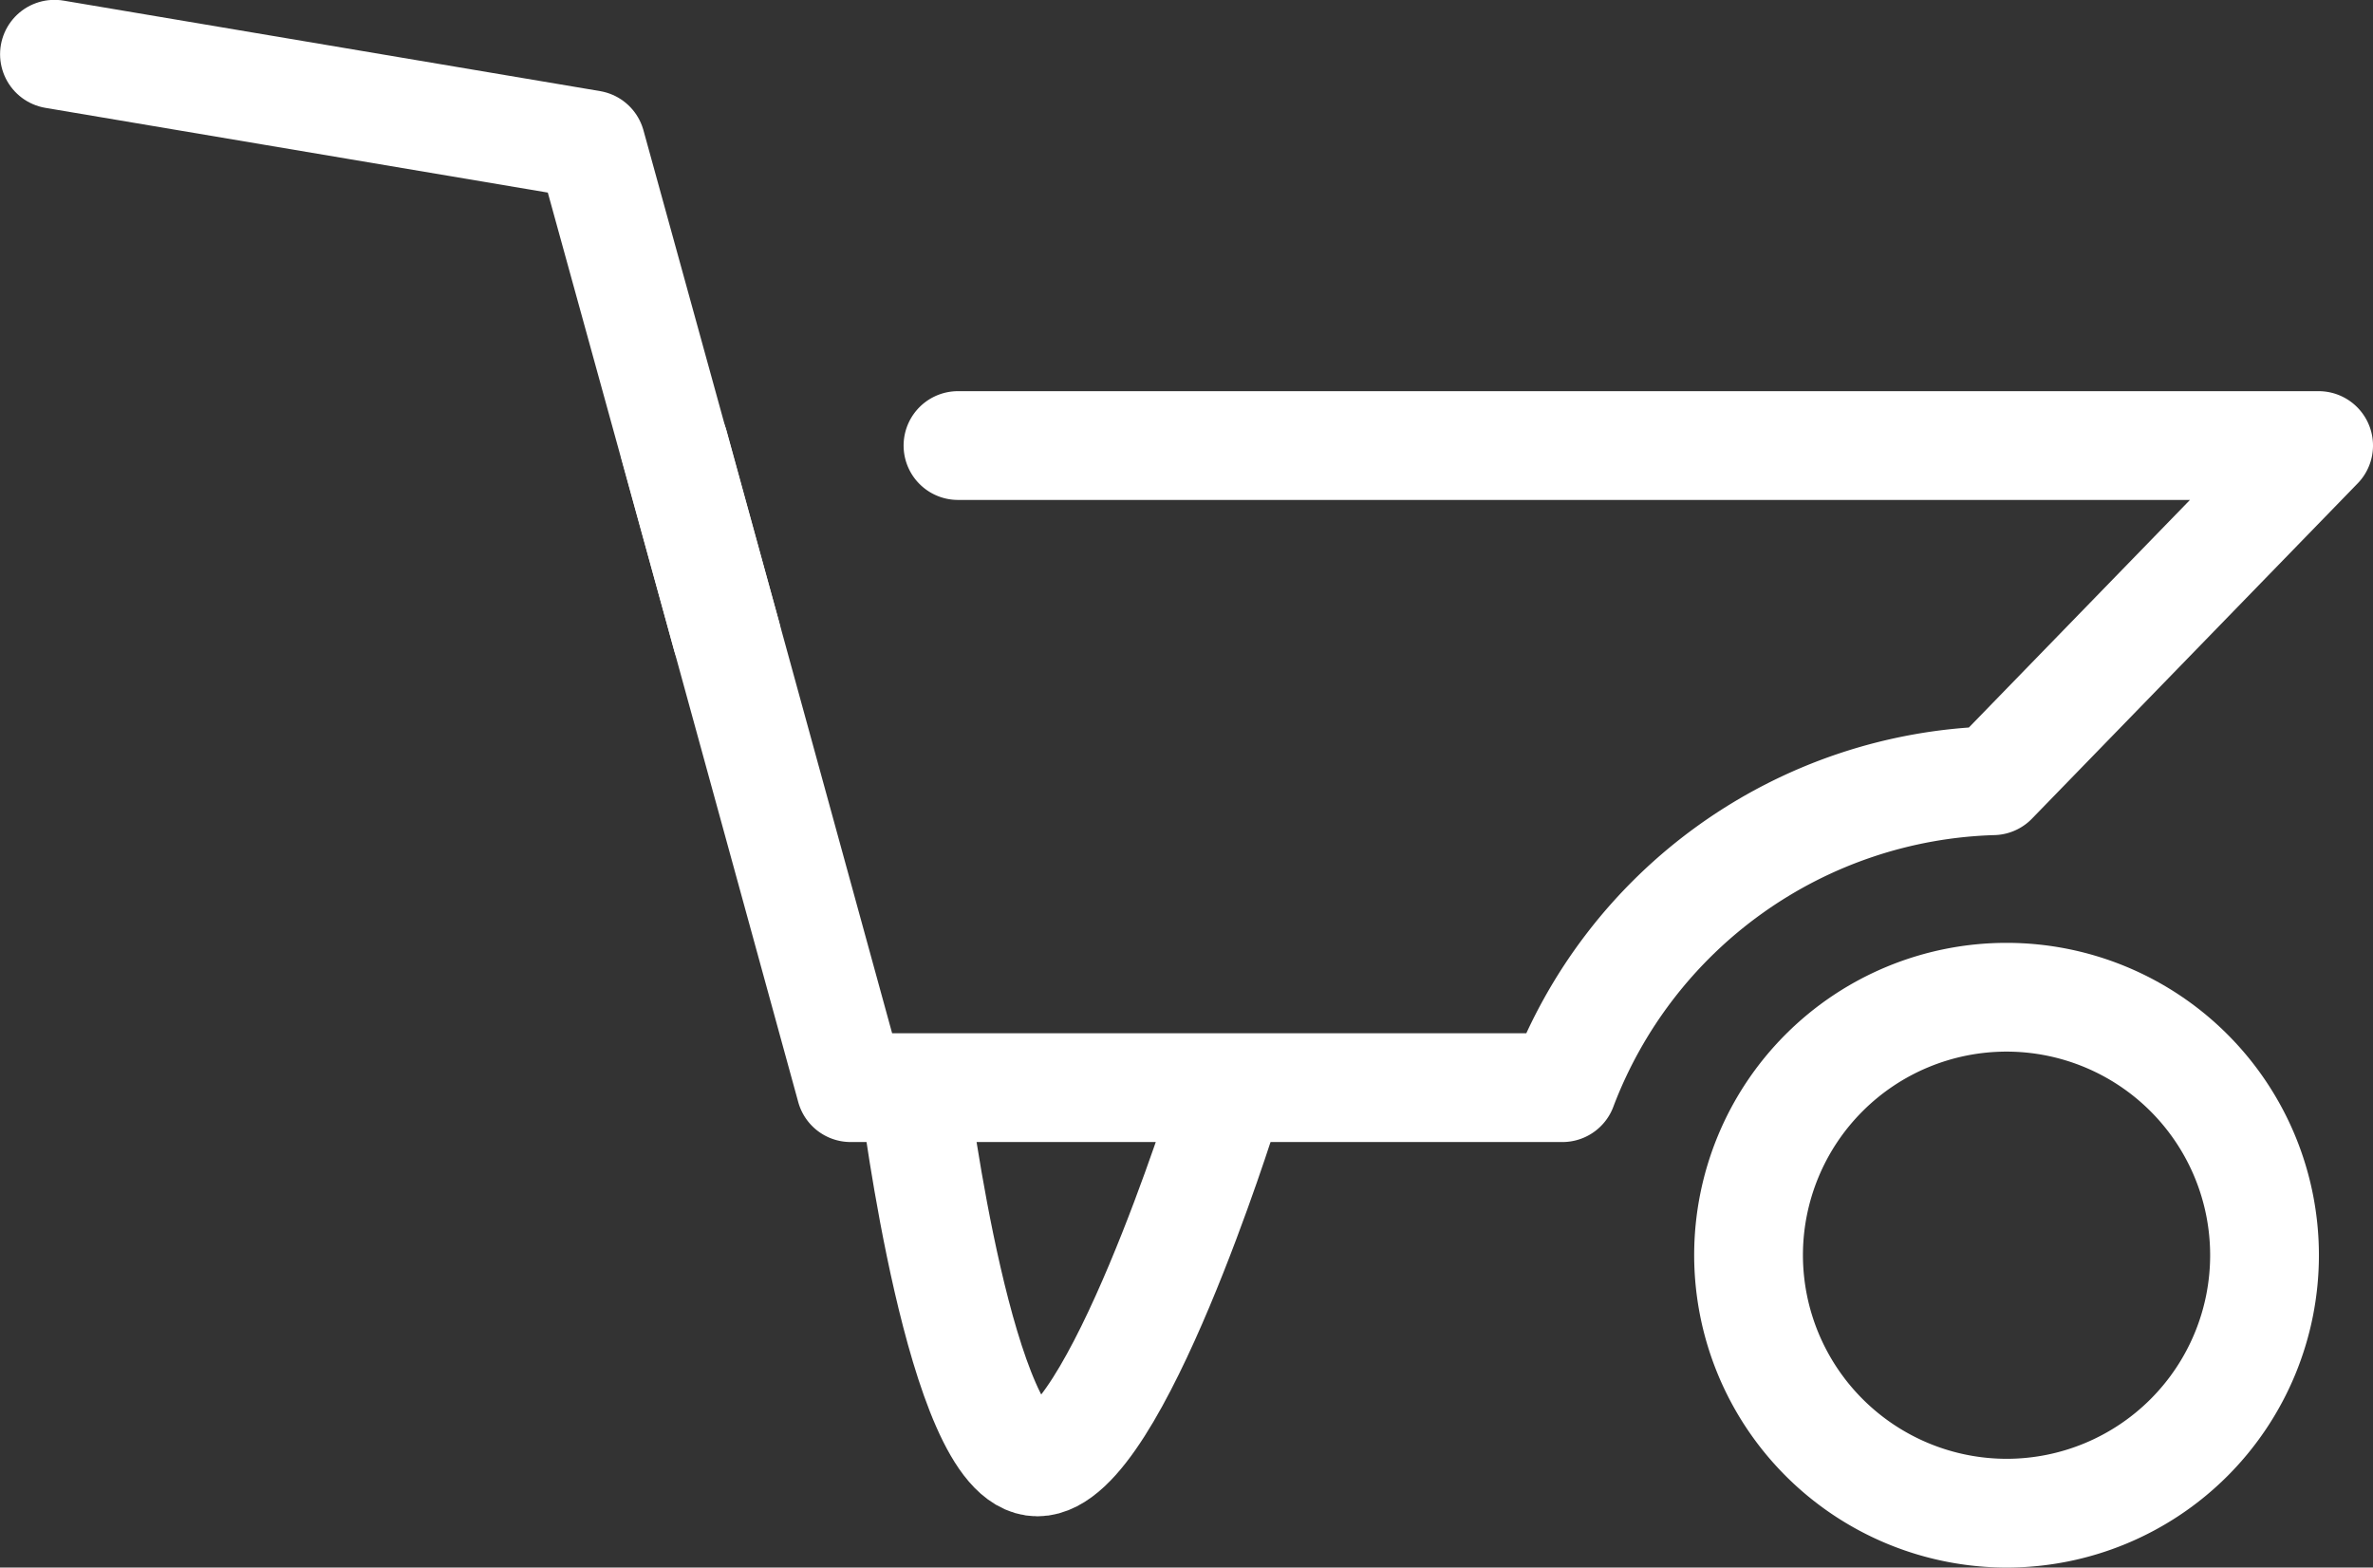
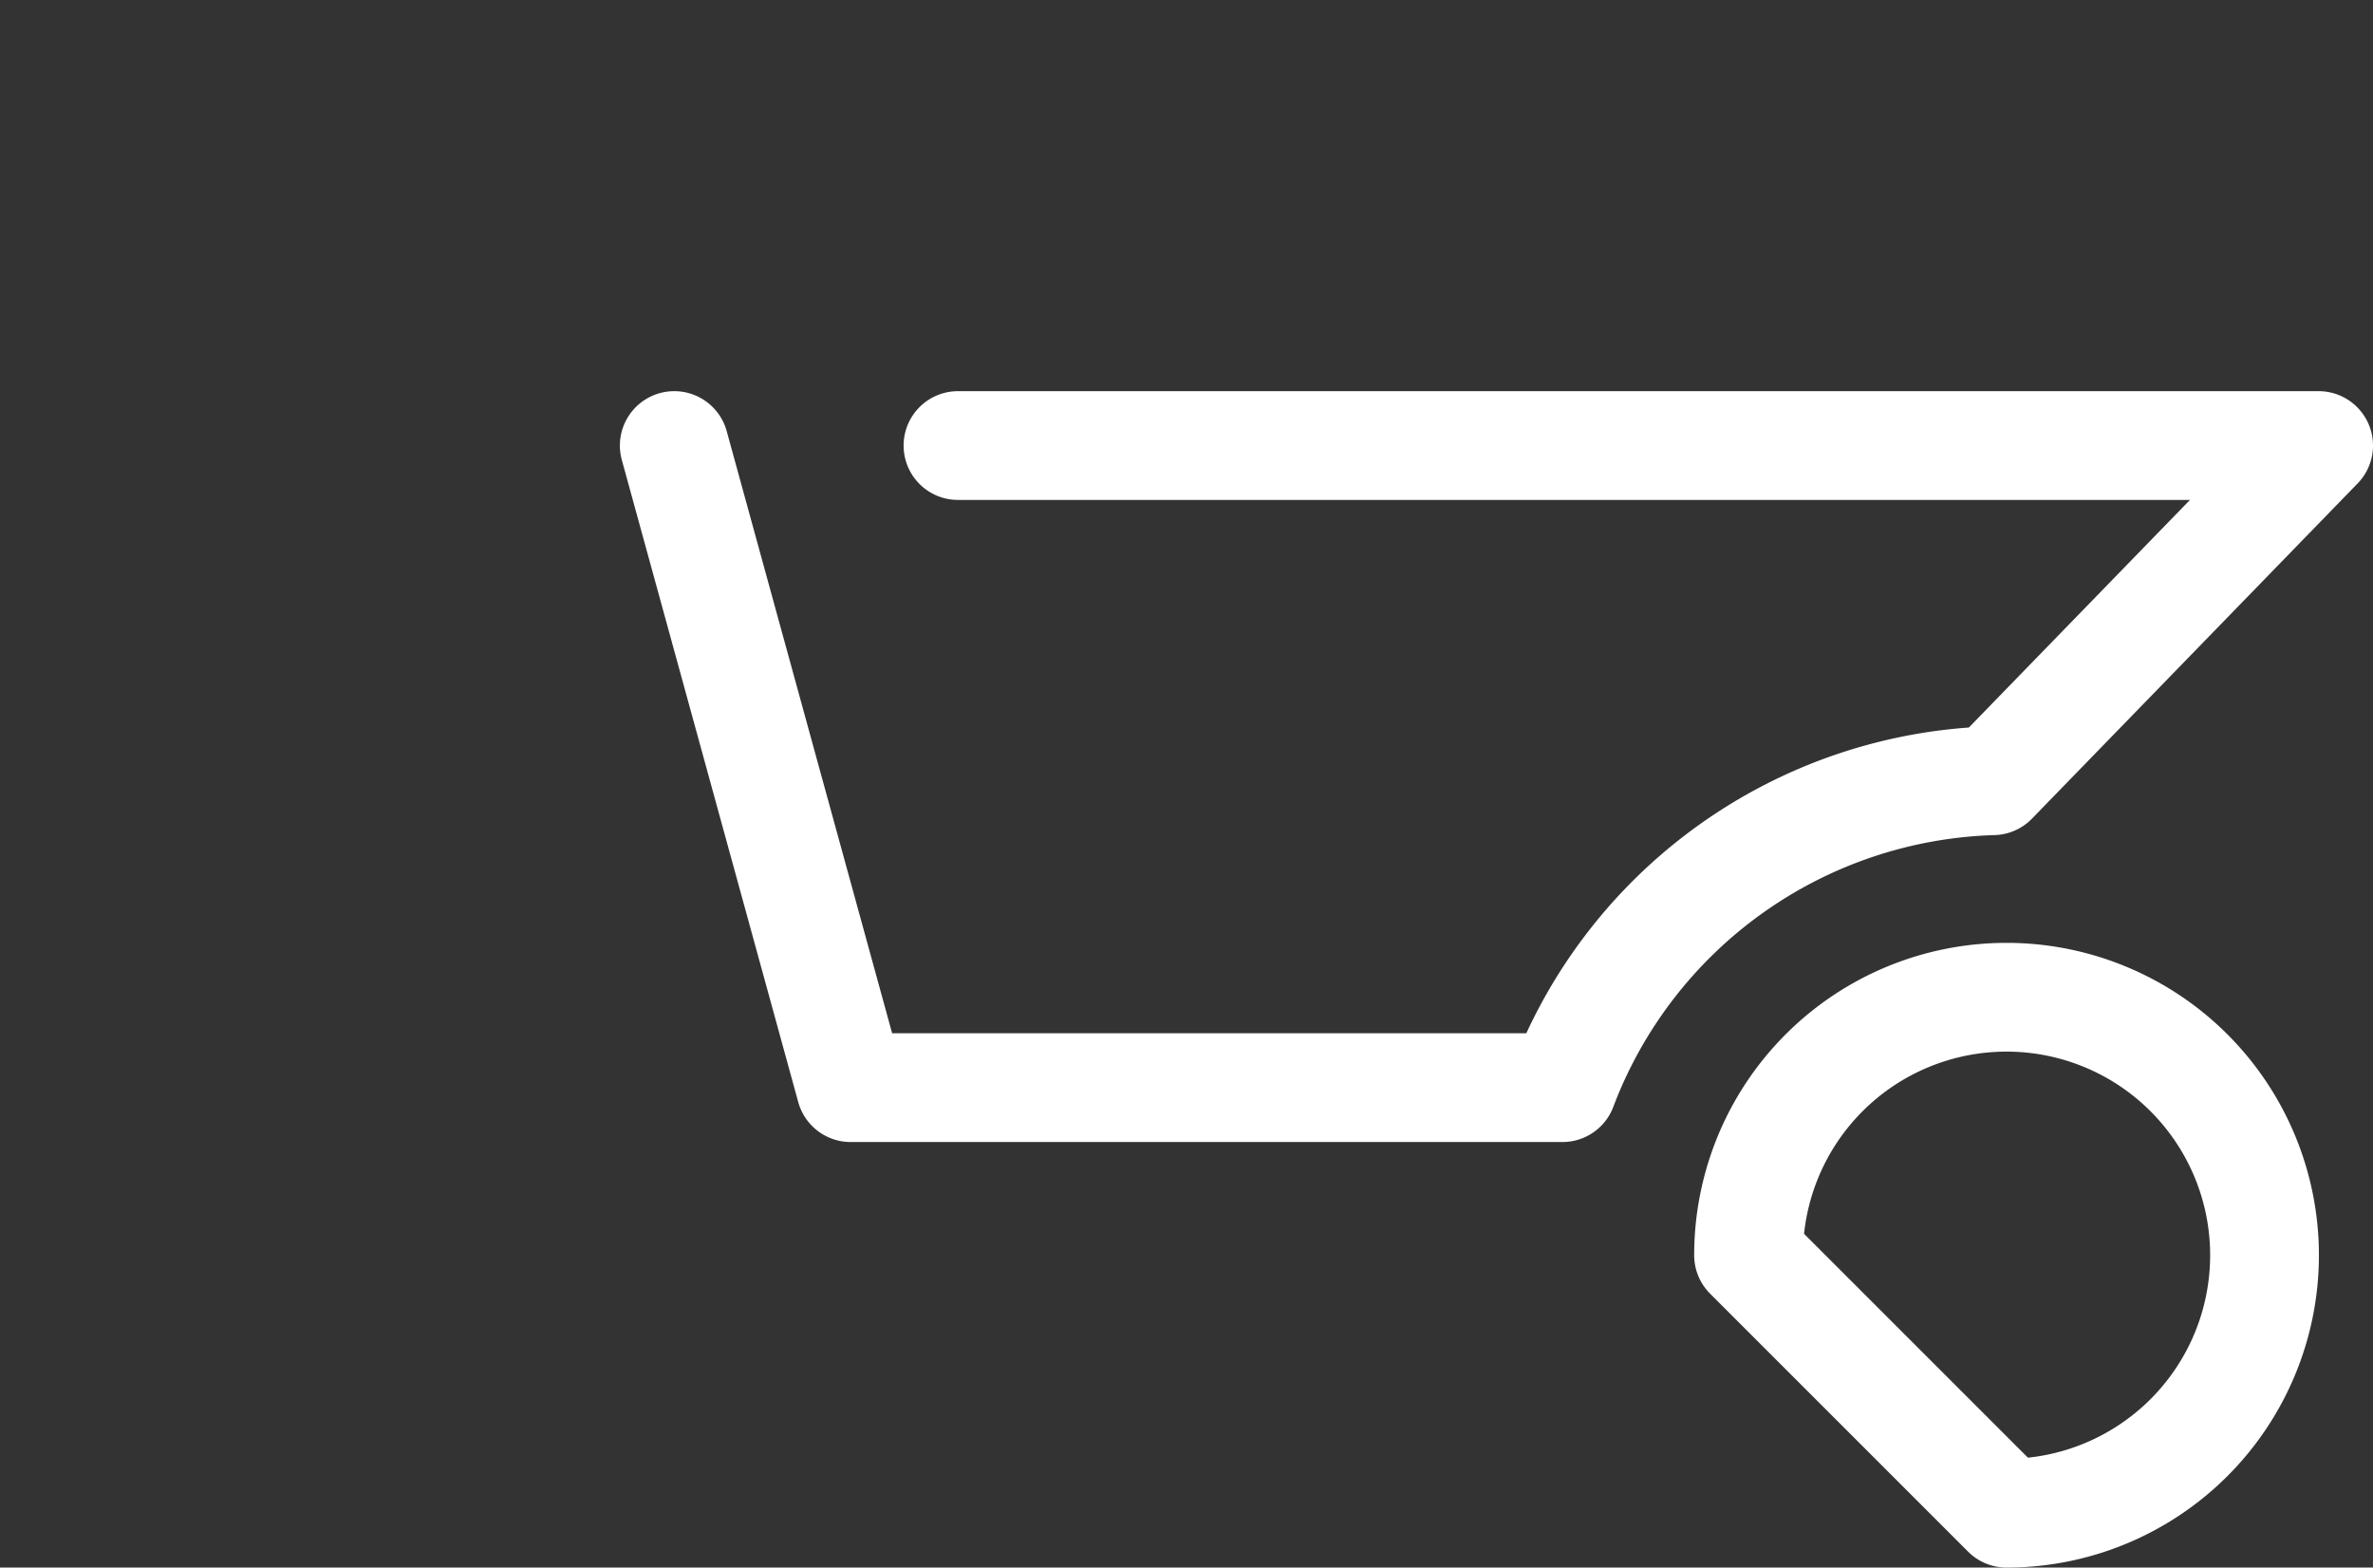
<svg xmlns="http://www.w3.org/2000/svg" width="32.727" height="21.62" viewBox="0 0 32.727 21.62">
  <rect x="0" y="0" width="32.727" height="21.62" fill="#333333" stroke="none" />
  <g id="Gruppe_171" data-name="Gruppe 171" transform="translate(-52.069 -123.404)">
-     <path id="Pfad_143" data-name="Pfad 143" d="M91.742,150.953a3.558,3.558,0,1,0-3.558-3.558A3.562,3.562,0,0,0,91.742,150.953Z" transform="translate(-12 -6.679)" fill="none" stroke="#fff" stroke-linecap="round" stroke-linejoin="round" stroke-width="1.5" />
-     <path id="Pfad_144" data-name="Pfad 144" d="M62.09,132.178,60.22,125.4l-7.4-1.248" transform="translate(0 0)" fill="none" stroke="#fff" stroke-linecap="round" stroke-linejoin="round" stroke-width="1.5" />
+     <path id="Pfad_143" data-name="Pfad 143" d="M91.742,150.953a3.558,3.558,0,1,0-3.558-3.558Z" transform="translate(-12 -6.679)" fill="none" stroke="#fff" stroke-linecap="round" stroke-linejoin="round" stroke-width="1.5" />
    <path id="Pfad_145" data-name="Pfad 145" d="M65.758,132.32l2.433,8.856h9.816a6.554,6.554,0,0,1,5.938-4.233l4.491-4.623H69.671" transform="translate(-4.39 -2.771)" fill="none" stroke="#fff" stroke-linecap="round" stroke-linejoin="round" stroke-width="1.5" />
-     <path id="Pfad_146" data-name="Pfad 146" d="M75.046,146.088s-1.518,4.863-2.573,4.863-1.687-5.034-1.687-5.034" transform="translate(-6.097 -7.384)" fill="none" stroke="#fff" stroke-linejoin="round" stroke-width="1.5" />
  </g>
</svg>